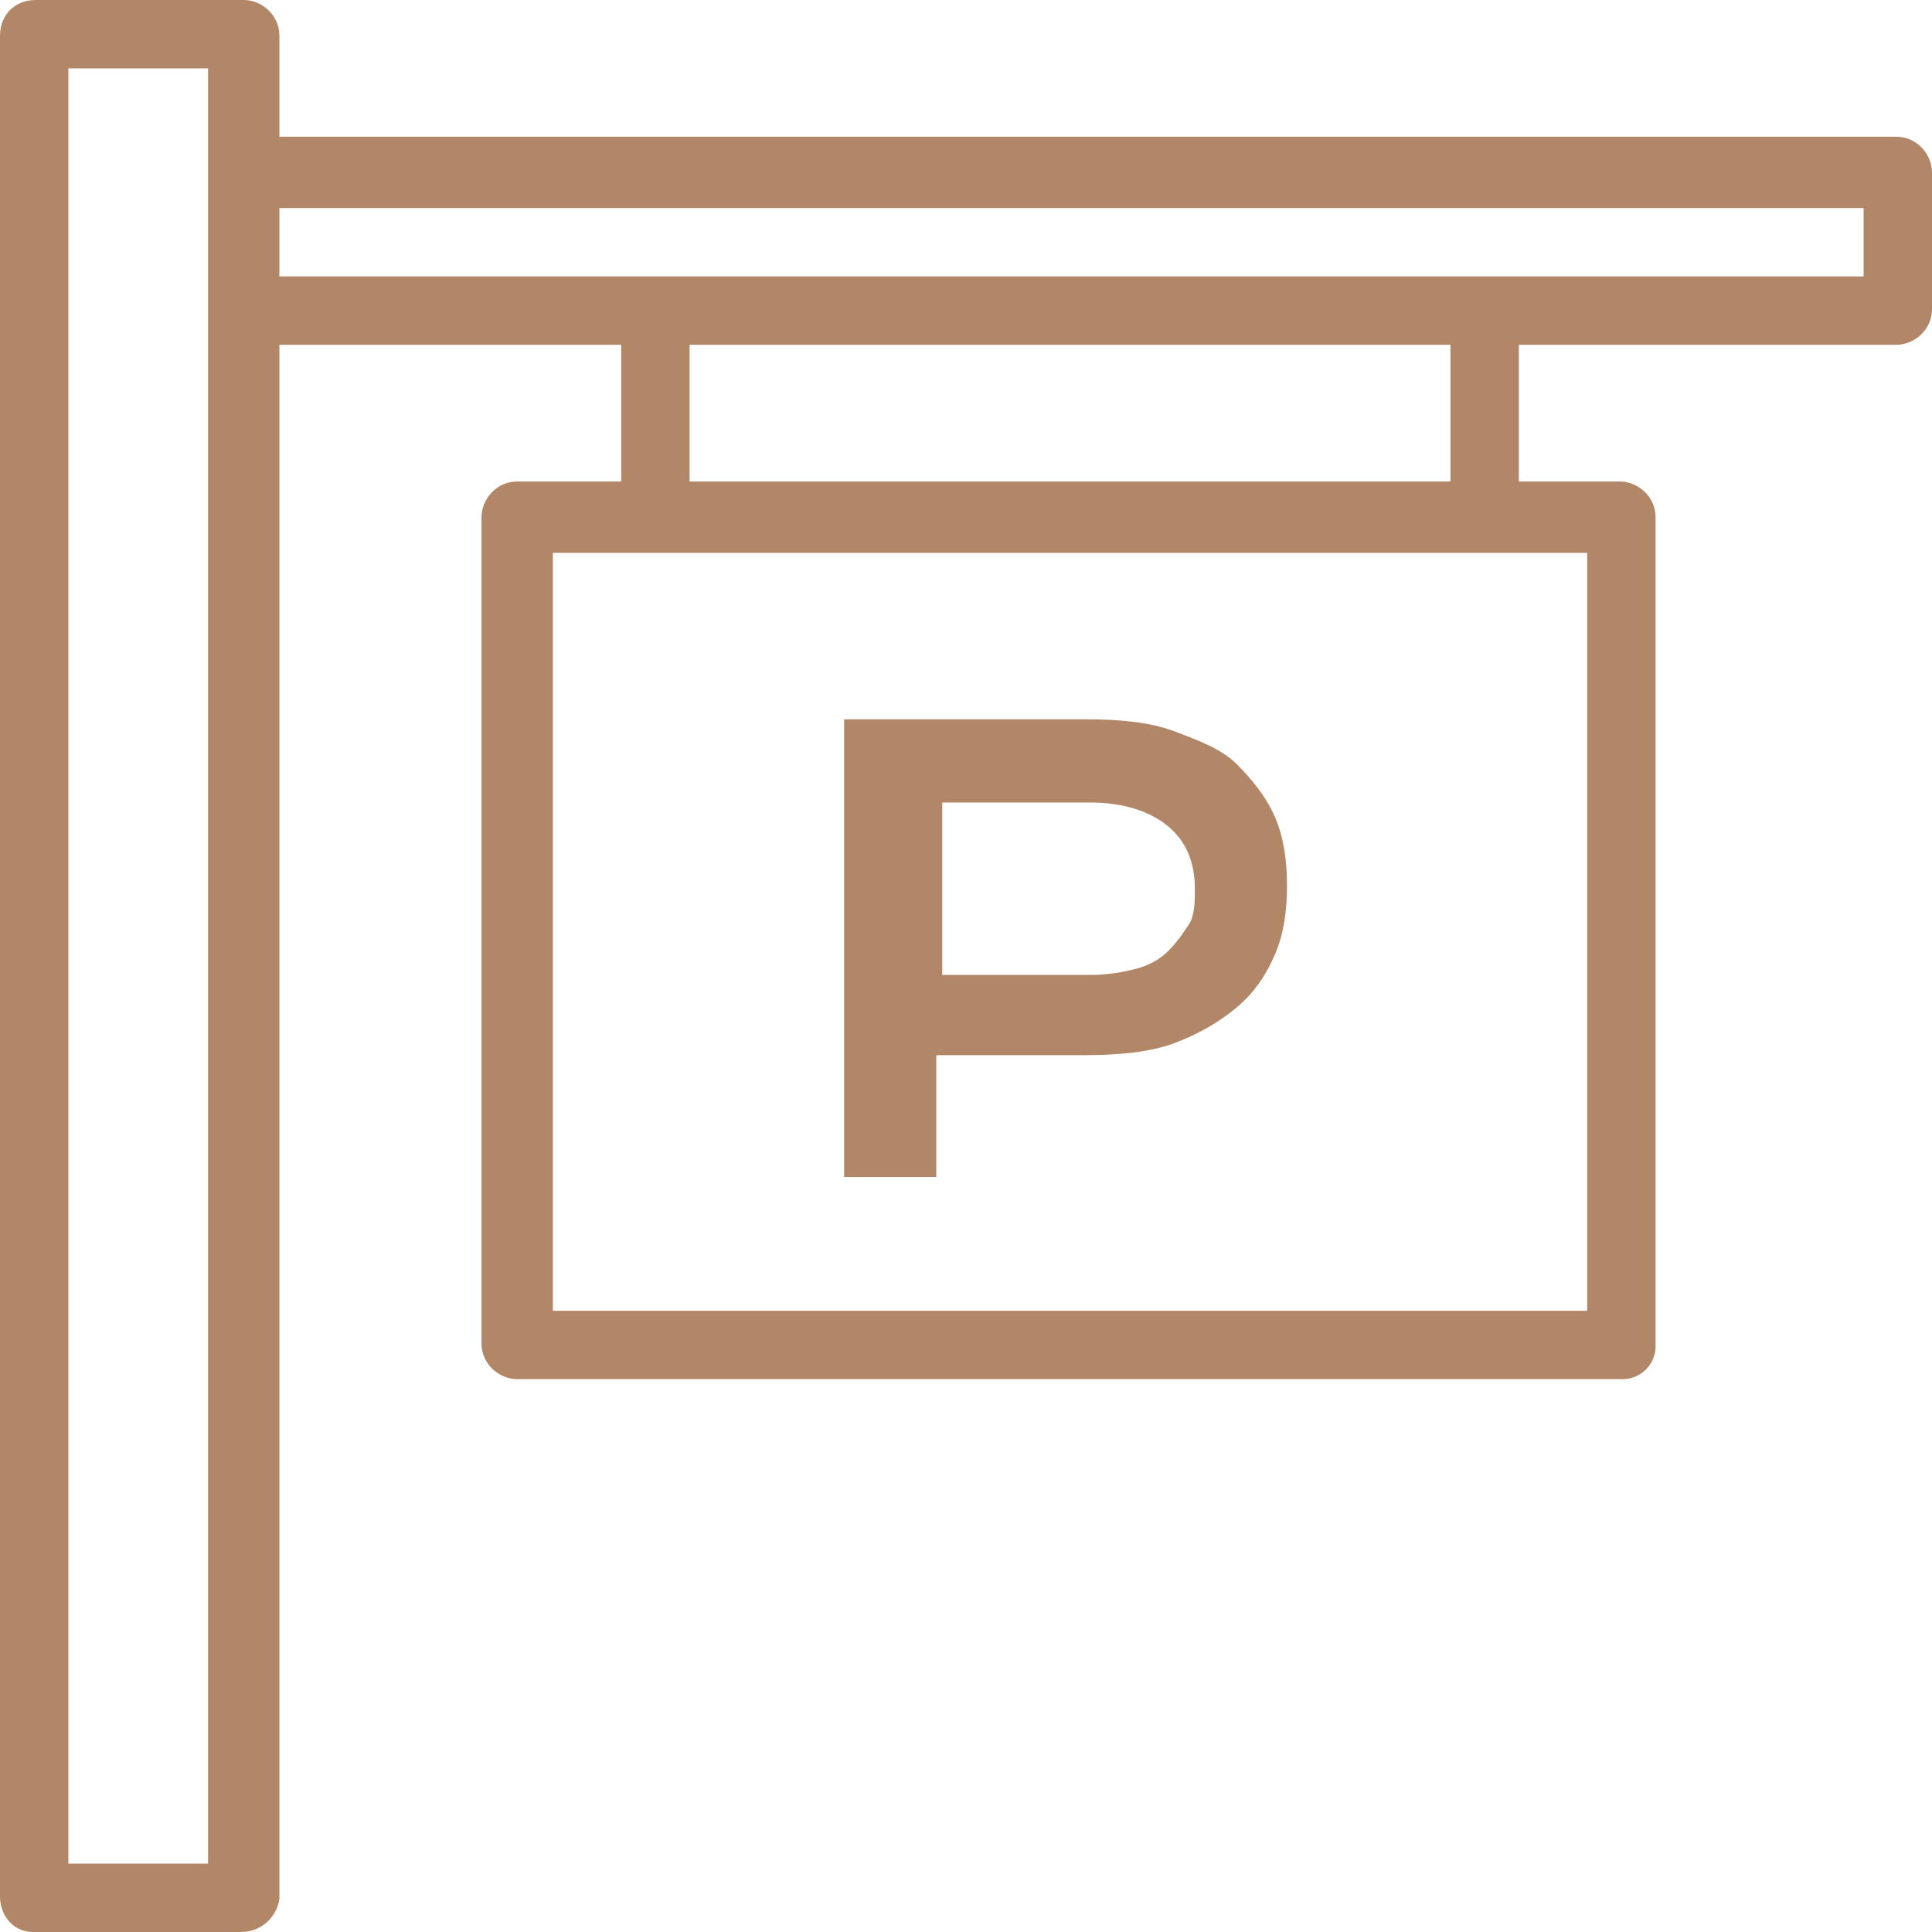
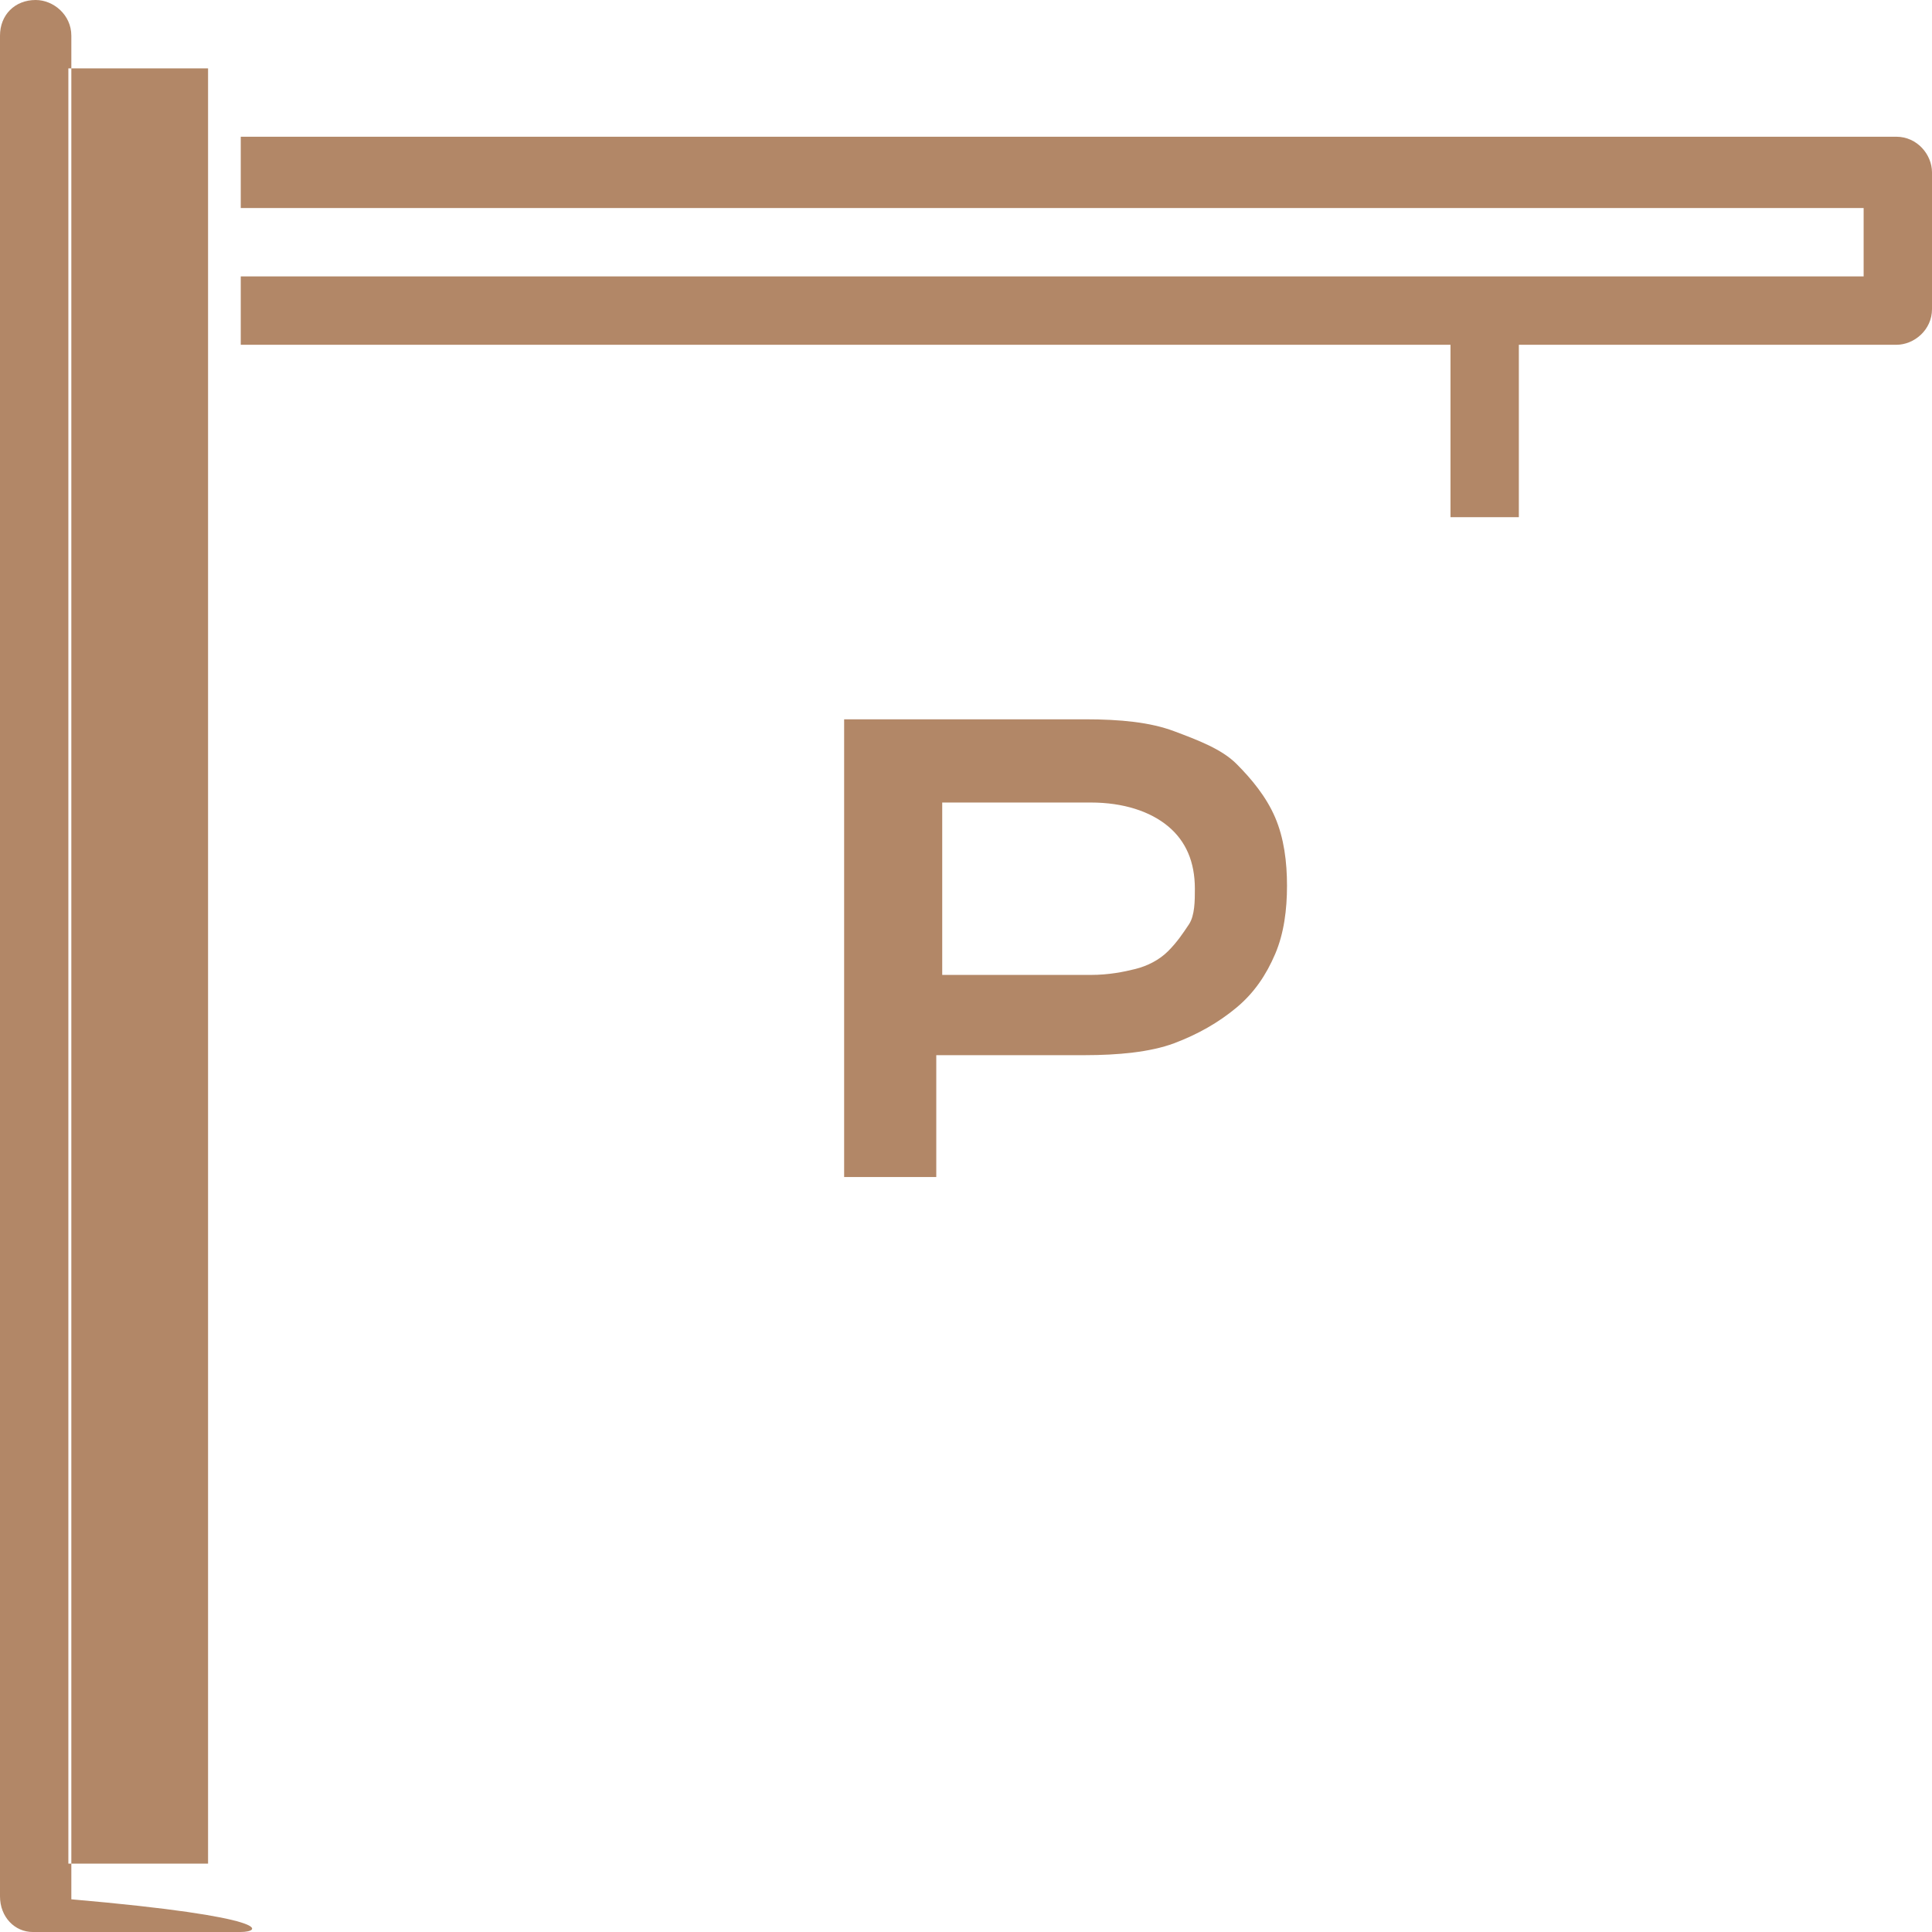
<svg xmlns="http://www.w3.org/2000/svg" id="Warstwa_1" x="0px" y="0px" viewBox="0 0 65 65" style="enable-background:new 0 0 65 65;" xml:space="preserve">
  <style type="text/css">	.st0{fill:#B28767;}</style>
  <g>
-     <rect x="20.9" y="10.4" class="st0" width="2.3" height="7" />
    <rect x="48.8" y="10.4" class="st0" width="2.3" height="7" />
    <path class="st0" d="M63.8,4.6H8.1V7h54.6v2.3H8.1v2.3h55.7c0.6,0,1.2-0.5,1.2-1.2V5.8C65,5.2,64.5,4.6,63.8,4.6z" />
-     <path class="st0" d="M8.1,65h-7C0.5,65,0,64.5,0,63.8V1.2C0,0.5,0.5,0,1.2,0h7c0.6,0,1.2,0.5,1.2,1.2v62.7C9.3,64.5,8.8,65,8.1,65z   M2.3,62.7H7V2.3H2.3V62.7z" />
-     <path class="st0" d="M54.6,46.4H17.4c-0.6,0-1.2-0.5-1.2-1.2V17.4c0-0.6,0.5-1.2,1.2-1.2h37.1c0.6,0,1.2,0.5,1.2,1.2v27.9  C55.7,45.9,55.2,46.4,54.6,46.4z M18.6,44.1h34.8V18.6H18.6V44.1z" />
+     <path class="st0" d="M8.1,65h-7C0.5,65,0,64.5,0,63.8V1.2C0,0.5,0.5,0,1.2,0c0.6,0,1.2,0.5,1.2,1.2v62.7C9.3,64.5,8.8,65,8.1,65z   M2.3,62.7H7V2.3H2.3V62.7z" />
  </g>
  <g>
    <path class="st0" d="M28.5,24.2h8c1.2,0,2.2,0.1,3,0.4s1.6,0.6,2.1,1.1s1,1.1,1.3,1.8c0.3,0.7,0.4,1.5,0.4,2.3  c0,0.8-0.1,1.6-0.4,2.3s-0.7,1.3-1.3,1.8c-0.6,0.5-1.3,0.9-2.1,1.2s-1.9,0.4-3,0.4l-5,0v4.1h-3.1V24.2z M36.7,32.8  c0.6,0,1.1-0.1,1.5-0.2s0.8-0.3,1.1-0.6c0.3-0.3,0.5-0.6,0.7-0.9s0.2-0.8,0.2-1.2c0-0.9-0.3-1.6-0.9-2.1c-0.6-0.5-1.5-0.8-2.6-0.8  h-5v5.8H36.7z" />
  </g>
</svg>